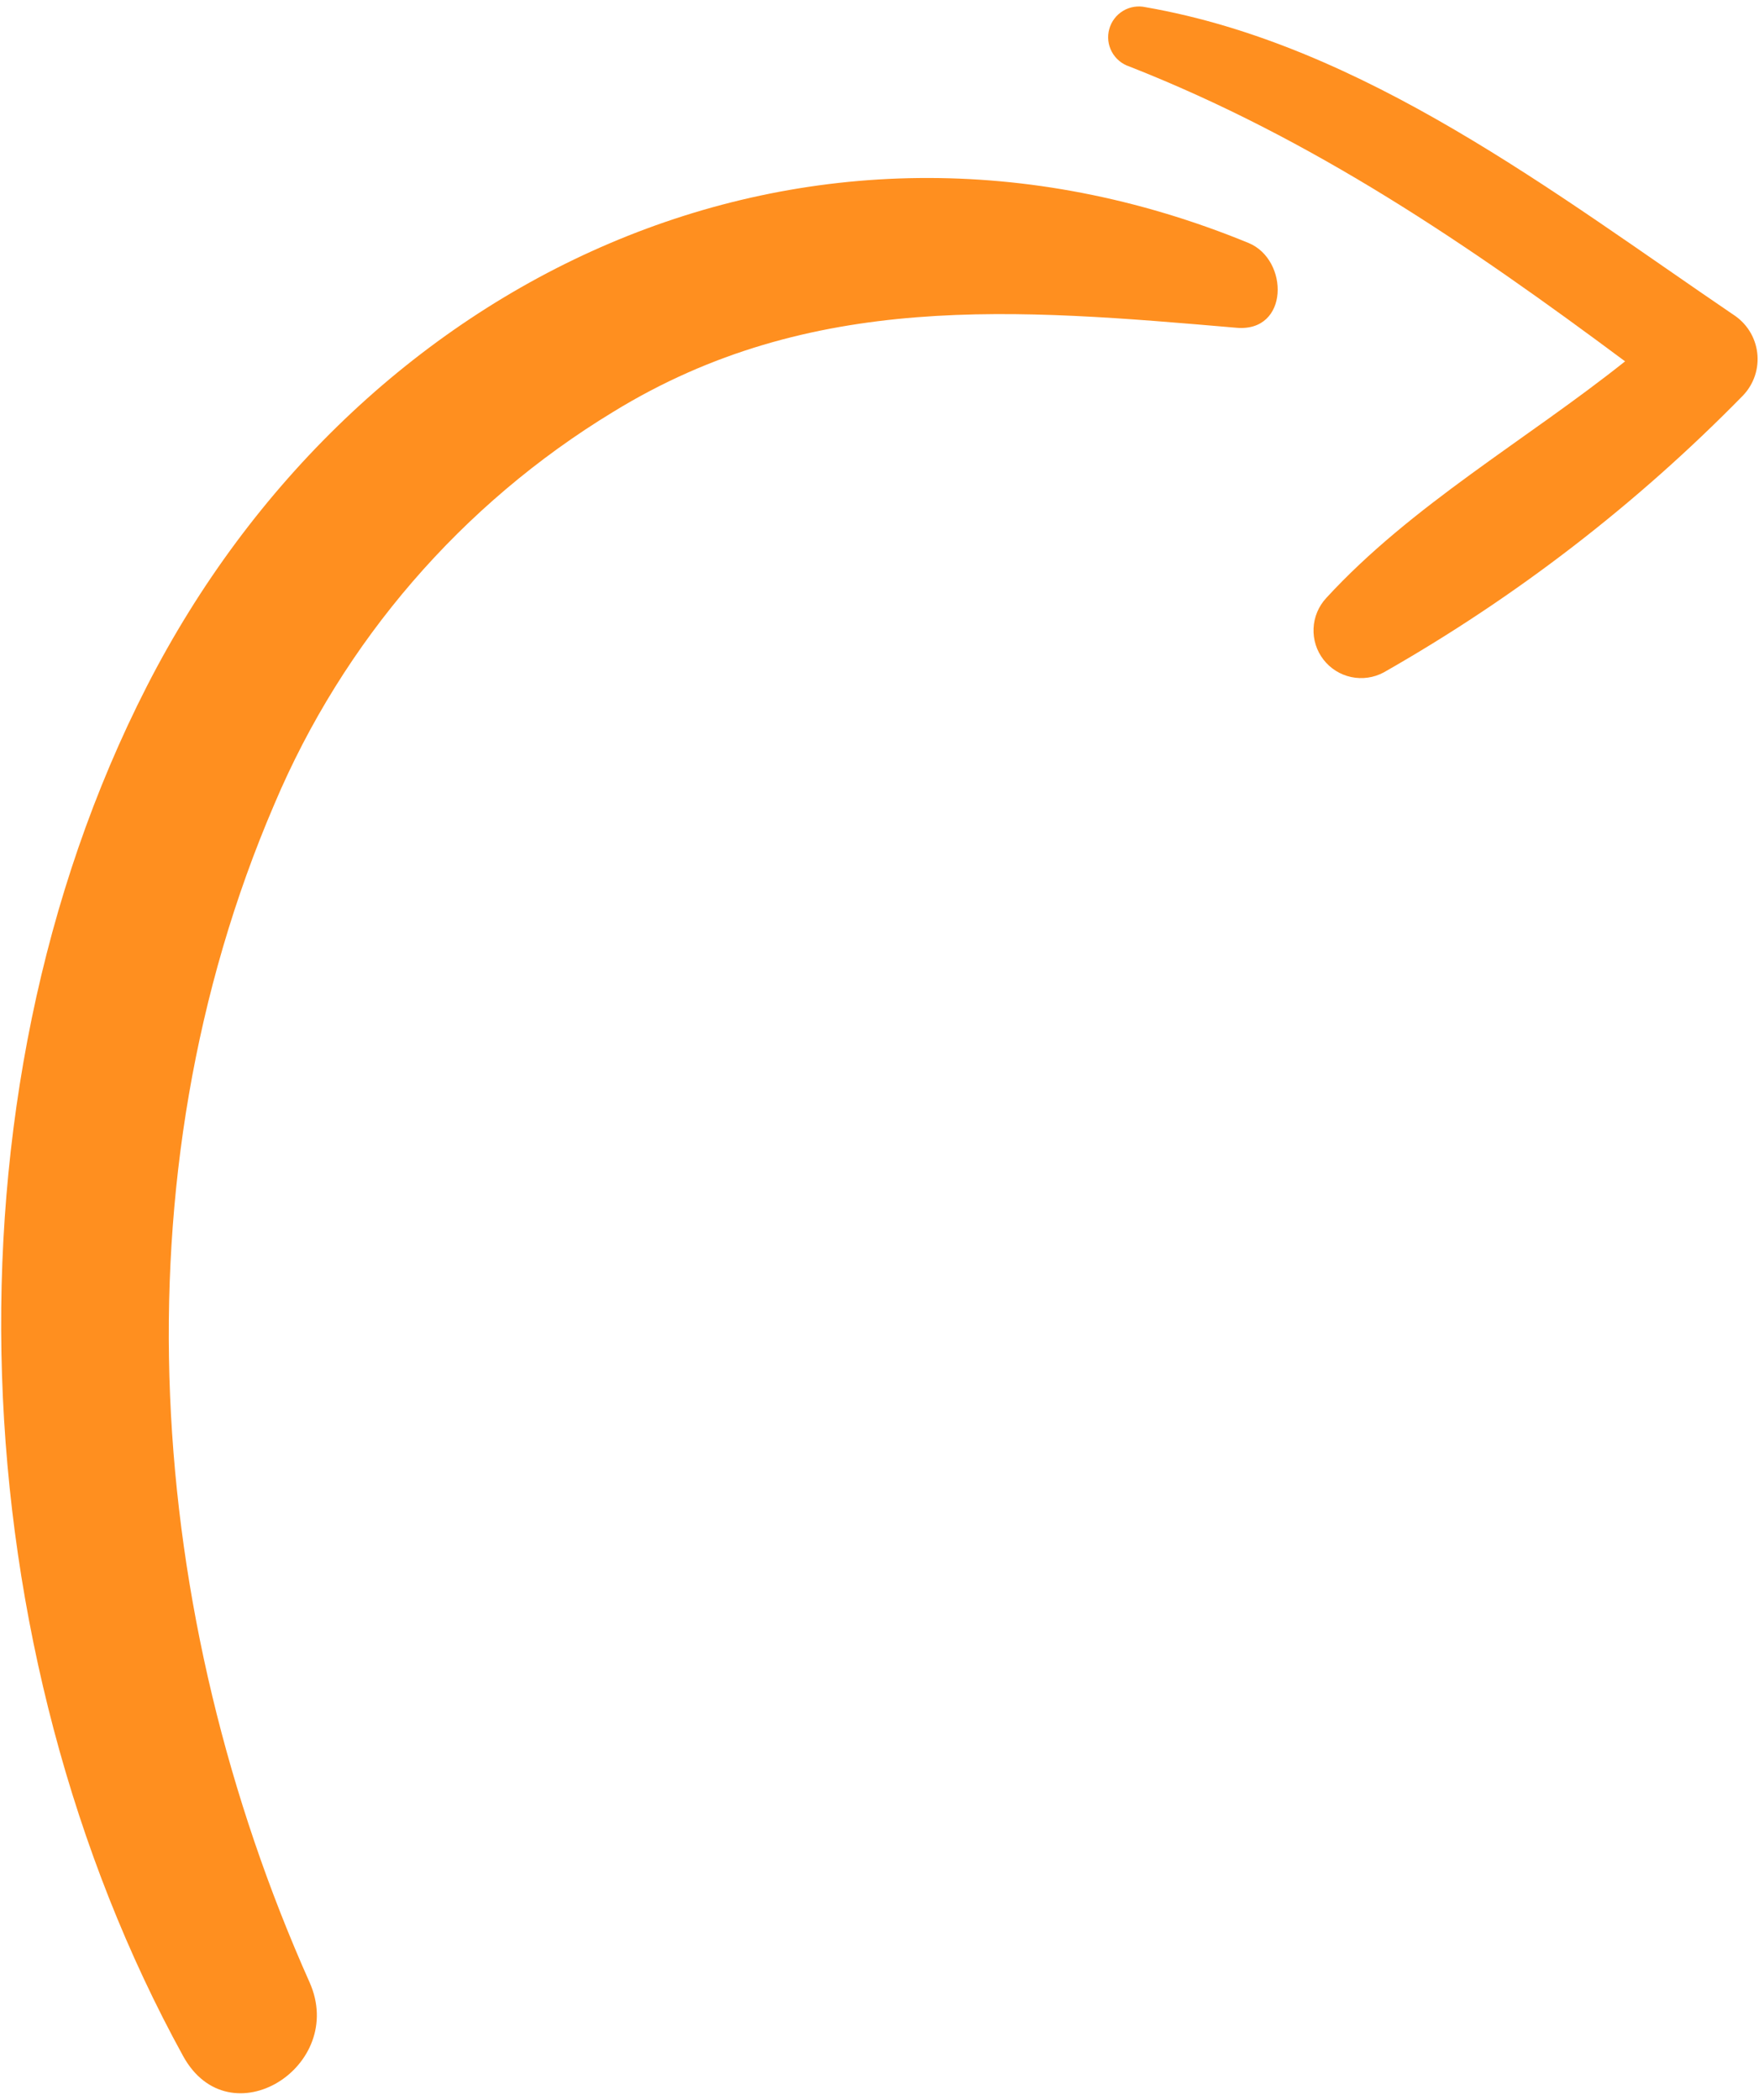
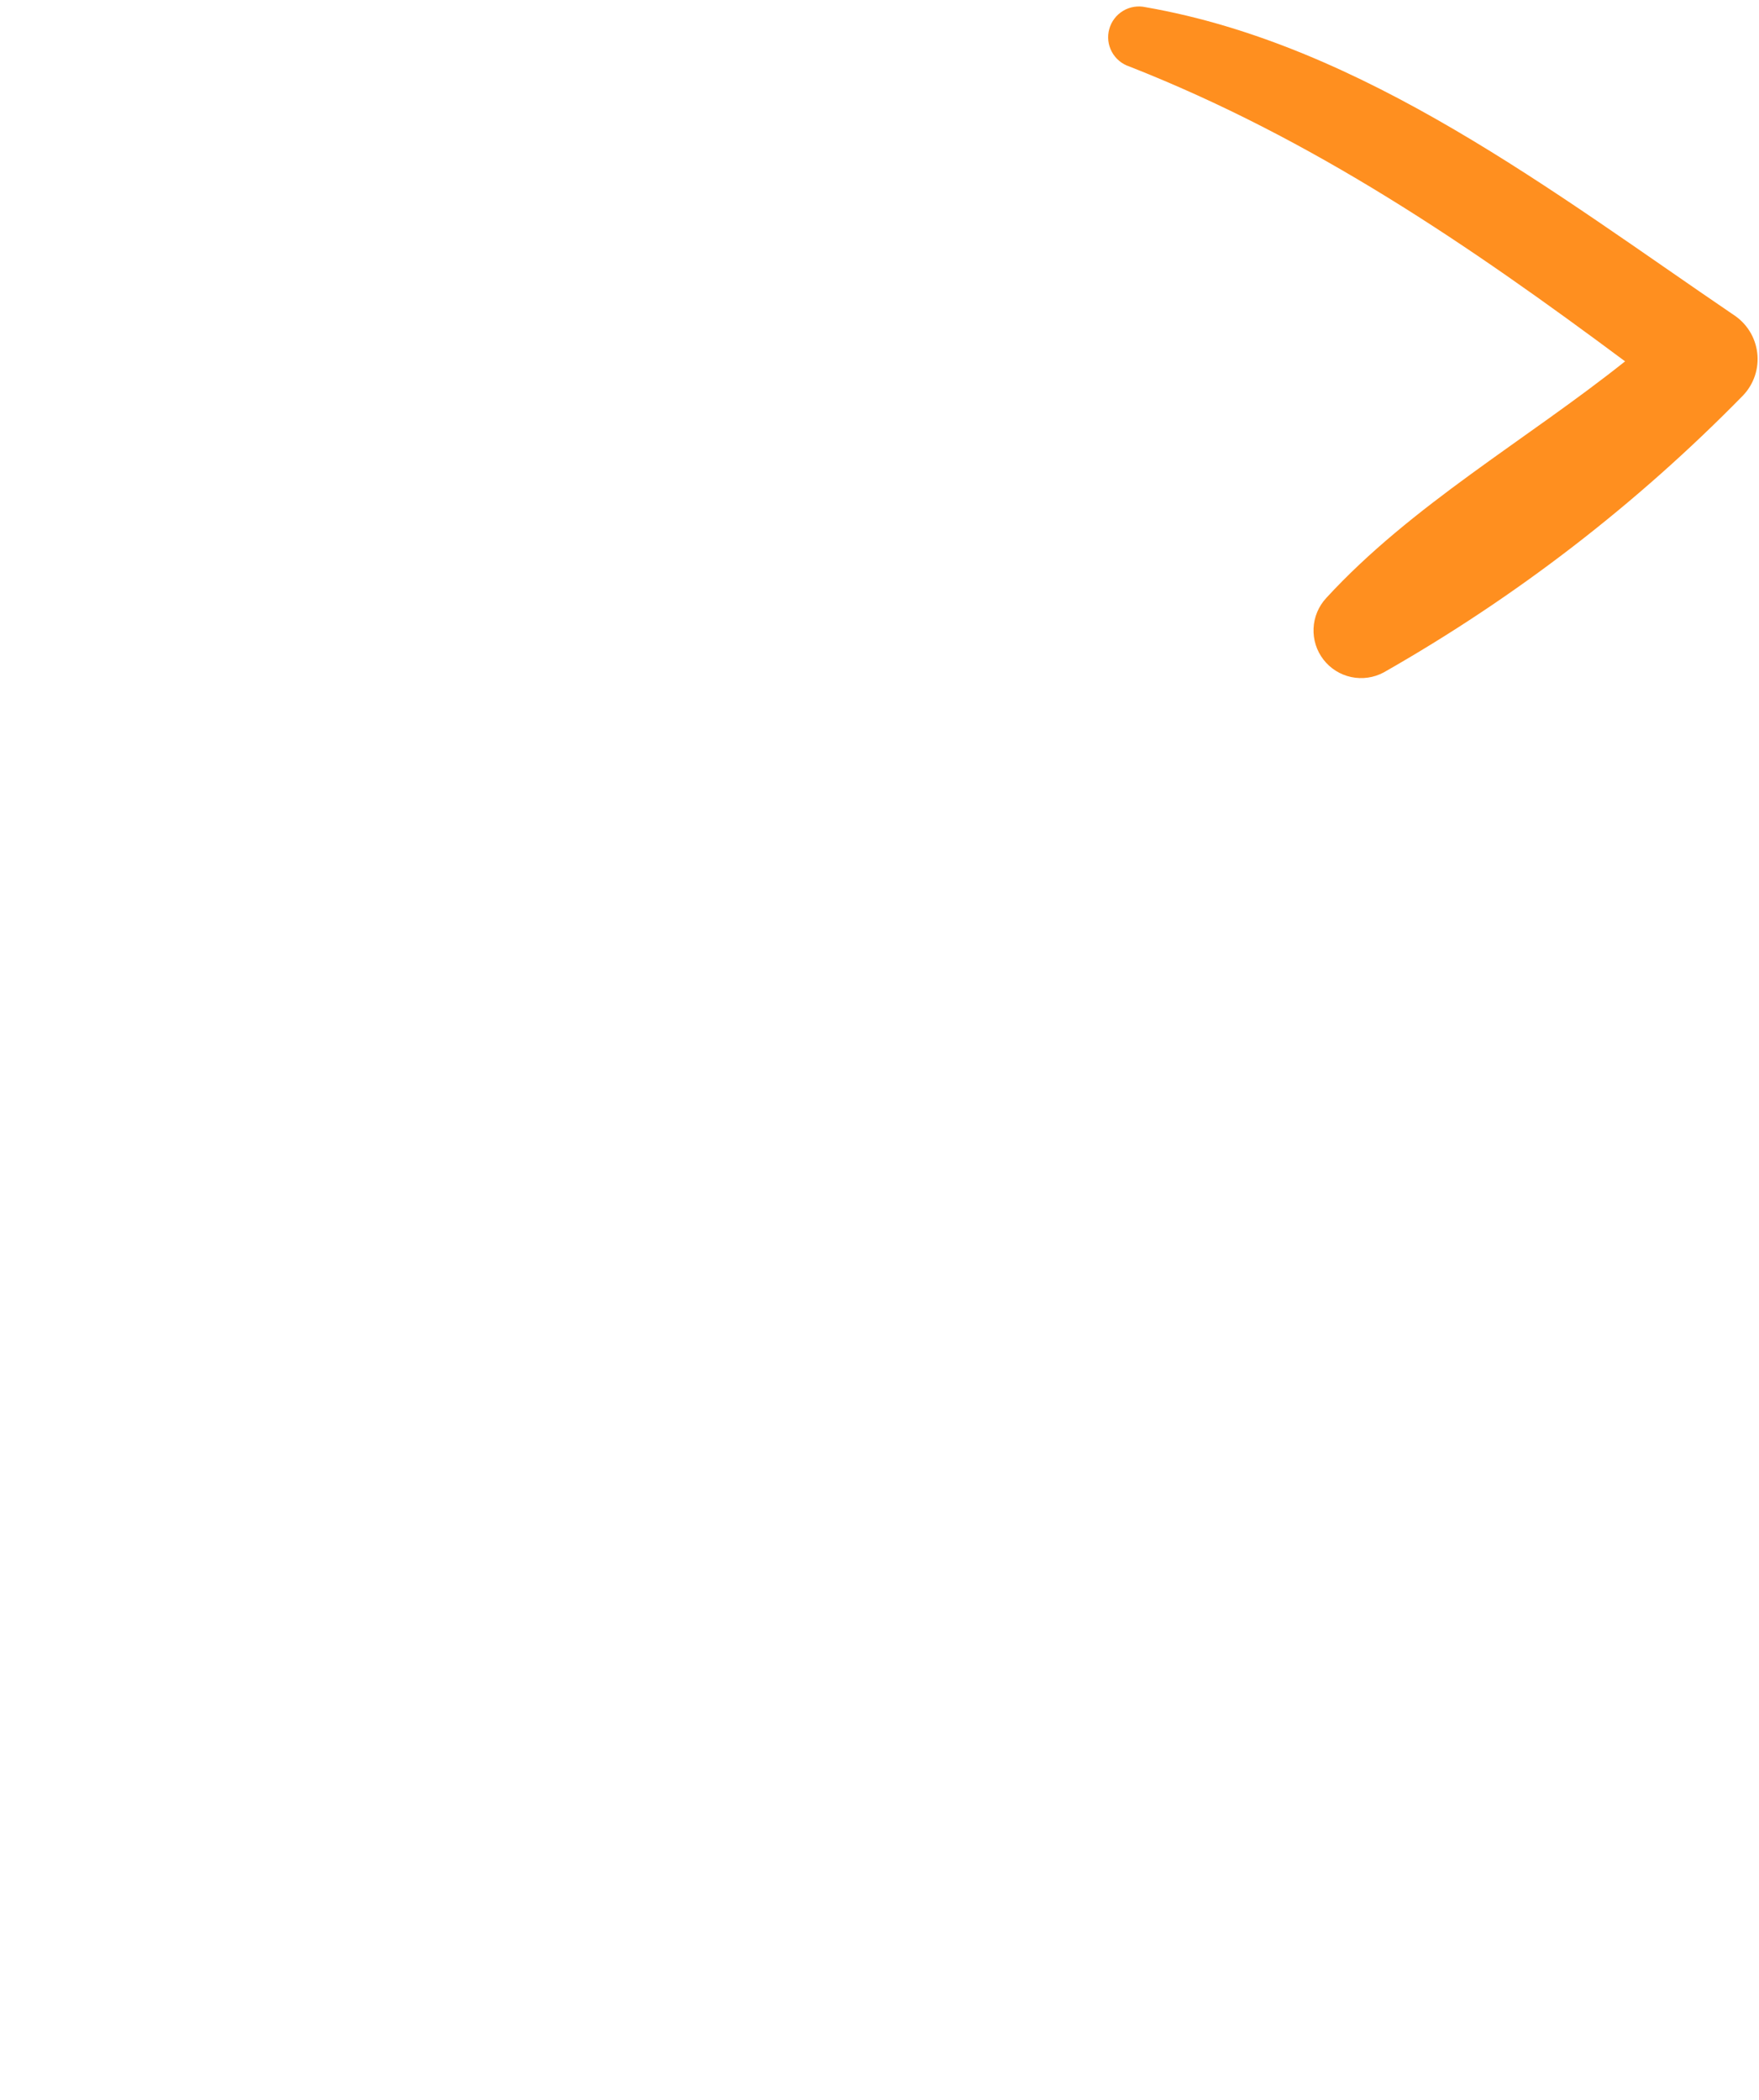
<svg xmlns="http://www.w3.org/2000/svg" width="93" height="111" viewBox="0 0 93 111" fill="none">
-   <path d="M66.019 12.846C42.578 3.216 18.801 14.705 7.768 36.269C-3.46 58.223 -2.075 87.298 9.683 108.685C12.137 113.137 18.355 109.234 16.366 104.781C7.685 85.327 6.002 62.304 14.507 42.506C18.15 33.889 24.414 26.637 32.409 21.778C42.866 15.355 53.787 16.331 65.378 17.326C68.166 17.568 68.157 13.738 66.019 12.846Z" fill="#FF8F1F" />
  <path d="M91.636 16.629C82.183 10.206 72.117 2.389 60.572 0.381C60.165 0.29 59.737 0.358 59.379 0.573C59.021 0.788 58.759 1.133 58.648 1.536C58.536 1.939 58.584 2.369 58.782 2.737C58.979 3.105 59.311 3.383 59.708 3.514C69.412 7.325 77.666 12.957 85.92 19.101C80.677 23.275 74.626 26.704 70.118 31.612C69.713 32.05 69.475 32.617 69.449 33.212C69.422 33.808 69.607 34.394 69.972 34.866C70.337 35.338 70.857 35.665 71.441 35.789C72.024 35.913 72.632 35.826 73.158 35.544C80.141 31.572 86.536 26.645 92.156 20.904C92.441 20.606 92.655 20.249 92.785 19.858C92.914 19.467 92.956 19.053 92.906 18.644C92.856 18.235 92.716 17.842 92.497 17.494C92.277 17.146 91.983 16.85 91.636 16.629Z" fill="#FF8F1F" />
</svg>